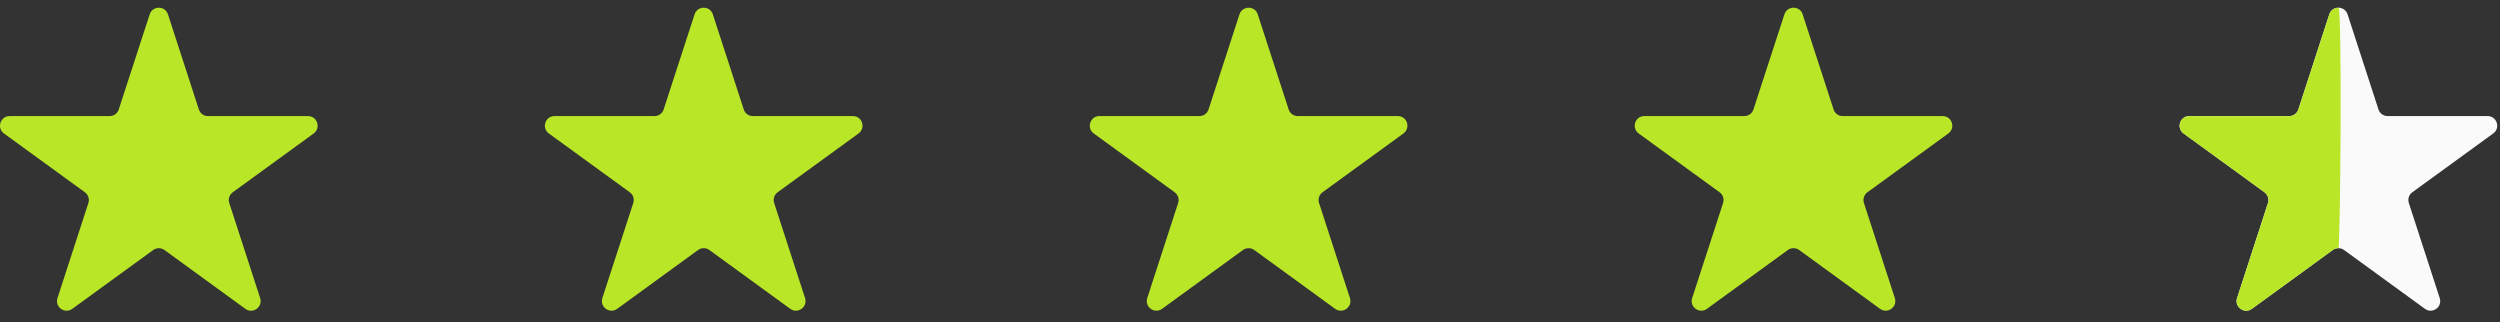
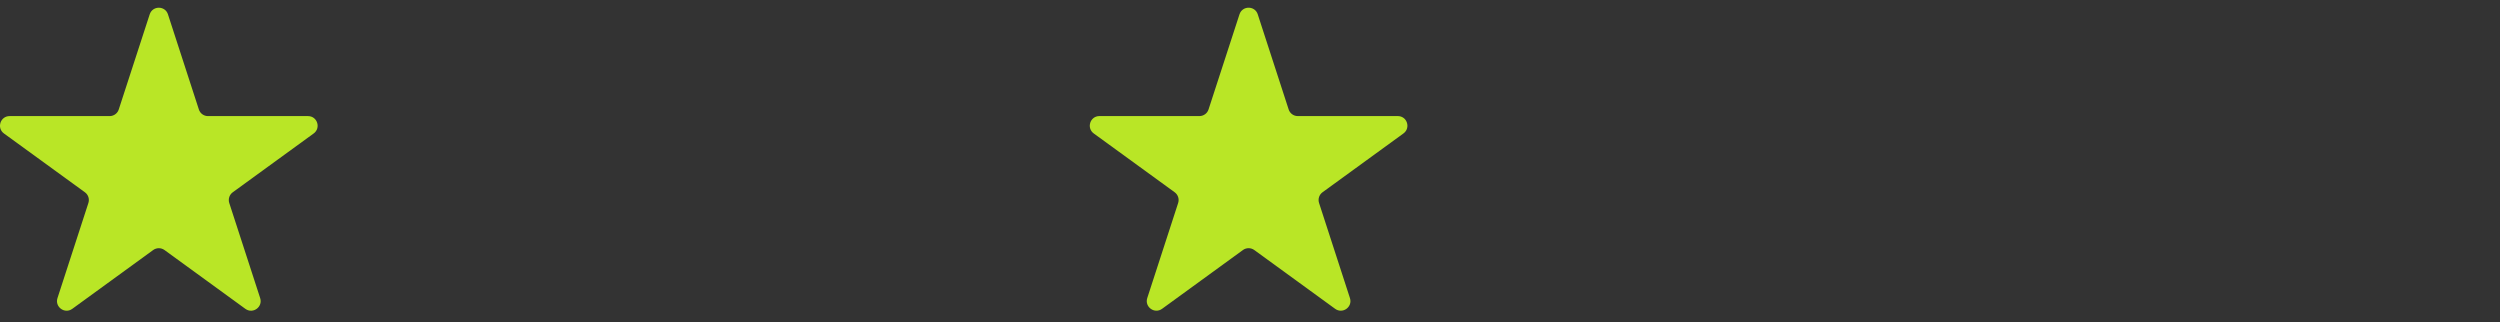
<svg xmlns="http://www.w3.org/2000/svg" version="1.1" id="Layer_1" x="0px" y="0px" width="132px" height="17px" viewBox="0 0 132 17" enable-background="new 0 0 132 17" xml:space="preserve">
  <rect x="0" y="0" width="132" height="17" fill="#333333" stroke="none" />
  <path fill="#B9E626" d="M8.868,0.757L10.5,5.78c0.067,0.209,0.262,0.35,0.482,0.35h5.281c0.492,0,0.695,0.629,0.298,0.918  l-4.271,3.104c-0.178,0.129-0.252,0.359-0.185,0.566l1.632,5.022c0.152,0.467-0.384,0.856-0.781,0.567l-4.271-3.105  c-0.178-0.129-0.419-0.129-0.597,0l-4.272,3.105c-0.397,0.289-0.932-0.101-0.781-0.567l1.632-5.022  c0.068-0.209-0.006-0.438-0.184-0.566L0.21,7.048C-0.188,6.759,0.017,6.13,0.507,6.13h5.281c0.22,0,0.415-0.142,0.482-0.35  l1.634-5.022c0.152-0.467,0.813-0.467,0.965,0H8.868z" />
-   <path fill="#B9E626" d="M37.638,0.757l1.632,5.022c0.067,0.209,0.262,0.35,0.482,0.35h5.281c0.492,0,0.695,0.629,0.298,0.918  l-4.271,3.104c-0.178,0.129-0.252,0.359-0.185,0.566l1.632,5.022c0.152,0.467-0.384,0.856-0.781,0.567l-4.271-3.105  c-0.178-0.129-0.419-0.129-0.597,0l-4.271,3.105c-0.397,0.289-0.932-0.101-0.782-0.567l1.632-5.022  c0.067-0.209-0.007-0.438-0.185-0.566L28.98,7.048c-0.397-0.289-0.193-0.918,0.297-0.918h5.281c0.22,0,0.415-0.142,0.482-0.35  l1.634-5.022c0.152-0.467,0.813-0.467,0.965,0H37.638z" />
  <path fill="#B9E626" d="M66.409,0.757l1.632,5.022c0.068,0.209,0.262,0.35,0.482,0.35h5.281c0.492,0,0.695,0.629,0.297,0.918  l-4.271,3.104c-0.178,0.129-0.252,0.359-0.184,0.566l1.631,5.022c0.152,0.467-0.383,0.856-0.781,0.567l-4.271-3.105  c-0.178-0.129-0.419-0.129-0.597,0l-4.271,3.105c-0.397,0.289-0.932-0.101-0.782-0.567l1.632-5.022  c0.067-0.209-0.007-0.438-0.185-0.566l-4.271-3.104c-0.397-0.289-0.193-0.918,0.297-0.918h5.281c0.22,0,0.415-0.142,0.482-0.35  l1.634-5.022c0.152-0.467,0.813-0.467,0.965,0H66.409z" />
-   <path fill="#B9E626" d="M95.18,0.757l1.633,5.022c0.066,0.209,0.262,0.35,0.48,0.35h5.282c0.491,0,0.694,0.629,0.297,0.918  l-4.271,3.104c-0.178,0.129-0.252,0.359-0.186,0.566l1.632,5.022c0.153,0.467-0.384,0.856-0.78,0.567l-4.271-3.105  c-0.178-0.129-0.42-0.129-0.598,0l-4.271,3.105c-0.396,0.289-0.932-0.101-0.781-0.567l1.633-5.022  c0.066-0.209-0.008-0.438-0.186-0.566l-4.271-3.104c-0.396-0.289-0.192-0.918,0.298-0.918h5.281c0.22,0,0.415-0.142,0.481-0.35  l1.635-5.022c0.151-0.467,0.813-0.467,0.965,0H95.18z" />
-   <path fill="#FAFAFA" d="M123.951,0.757l1.632,5.022c0.067,0.209,0.263,0.35,0.481,0.35h5.281c0.492,0,0.695,0.629,0.297,0.918  l-4.271,3.104c-0.179,0.129-0.252,0.359-0.185,0.566l1.631,5.022c0.154,0.467-0.383,0.856-0.78,0.567l-4.271-3.105  c-0.179-0.129-0.42-0.129-0.598,0l-4.271,3.105c-0.397,0.289-0.933-0.101-0.781-0.567l1.632-5.022  c0.067-0.209-0.007-0.438-0.185-0.566l-4.271-3.104c-0.396-0.289-0.193-0.918,0.298-0.918h5.281c0.219,0,0.414-0.142,0.481-0.35  l1.633-5.022c0.152-0.467,0.813-0.467,0.967,0H123.951z" />
-   <path fill="#B9E626" d="M123.47,13.106c-0.105,0-0.211,0.032-0.3,0.097l-4.271,3.105c-0.396,0.289-0.932-0.101-0.781-0.567  l1.633-5.022c0.066-0.209-0.008-0.438-0.186-0.566l-4.271-3.104c-0.396-0.289-0.192-0.918,0.298-0.918h5.281  c0.22,0,0.415-0.142,0.481-0.351l1.635-5.022c0.075-0.233,0.277-0.35,0.48-0.35C123.673,0.407,123.568,13.106,123.47,13.106z" />
  <path fill="#B9E626" d="M124.125-0.891" />
</svg>